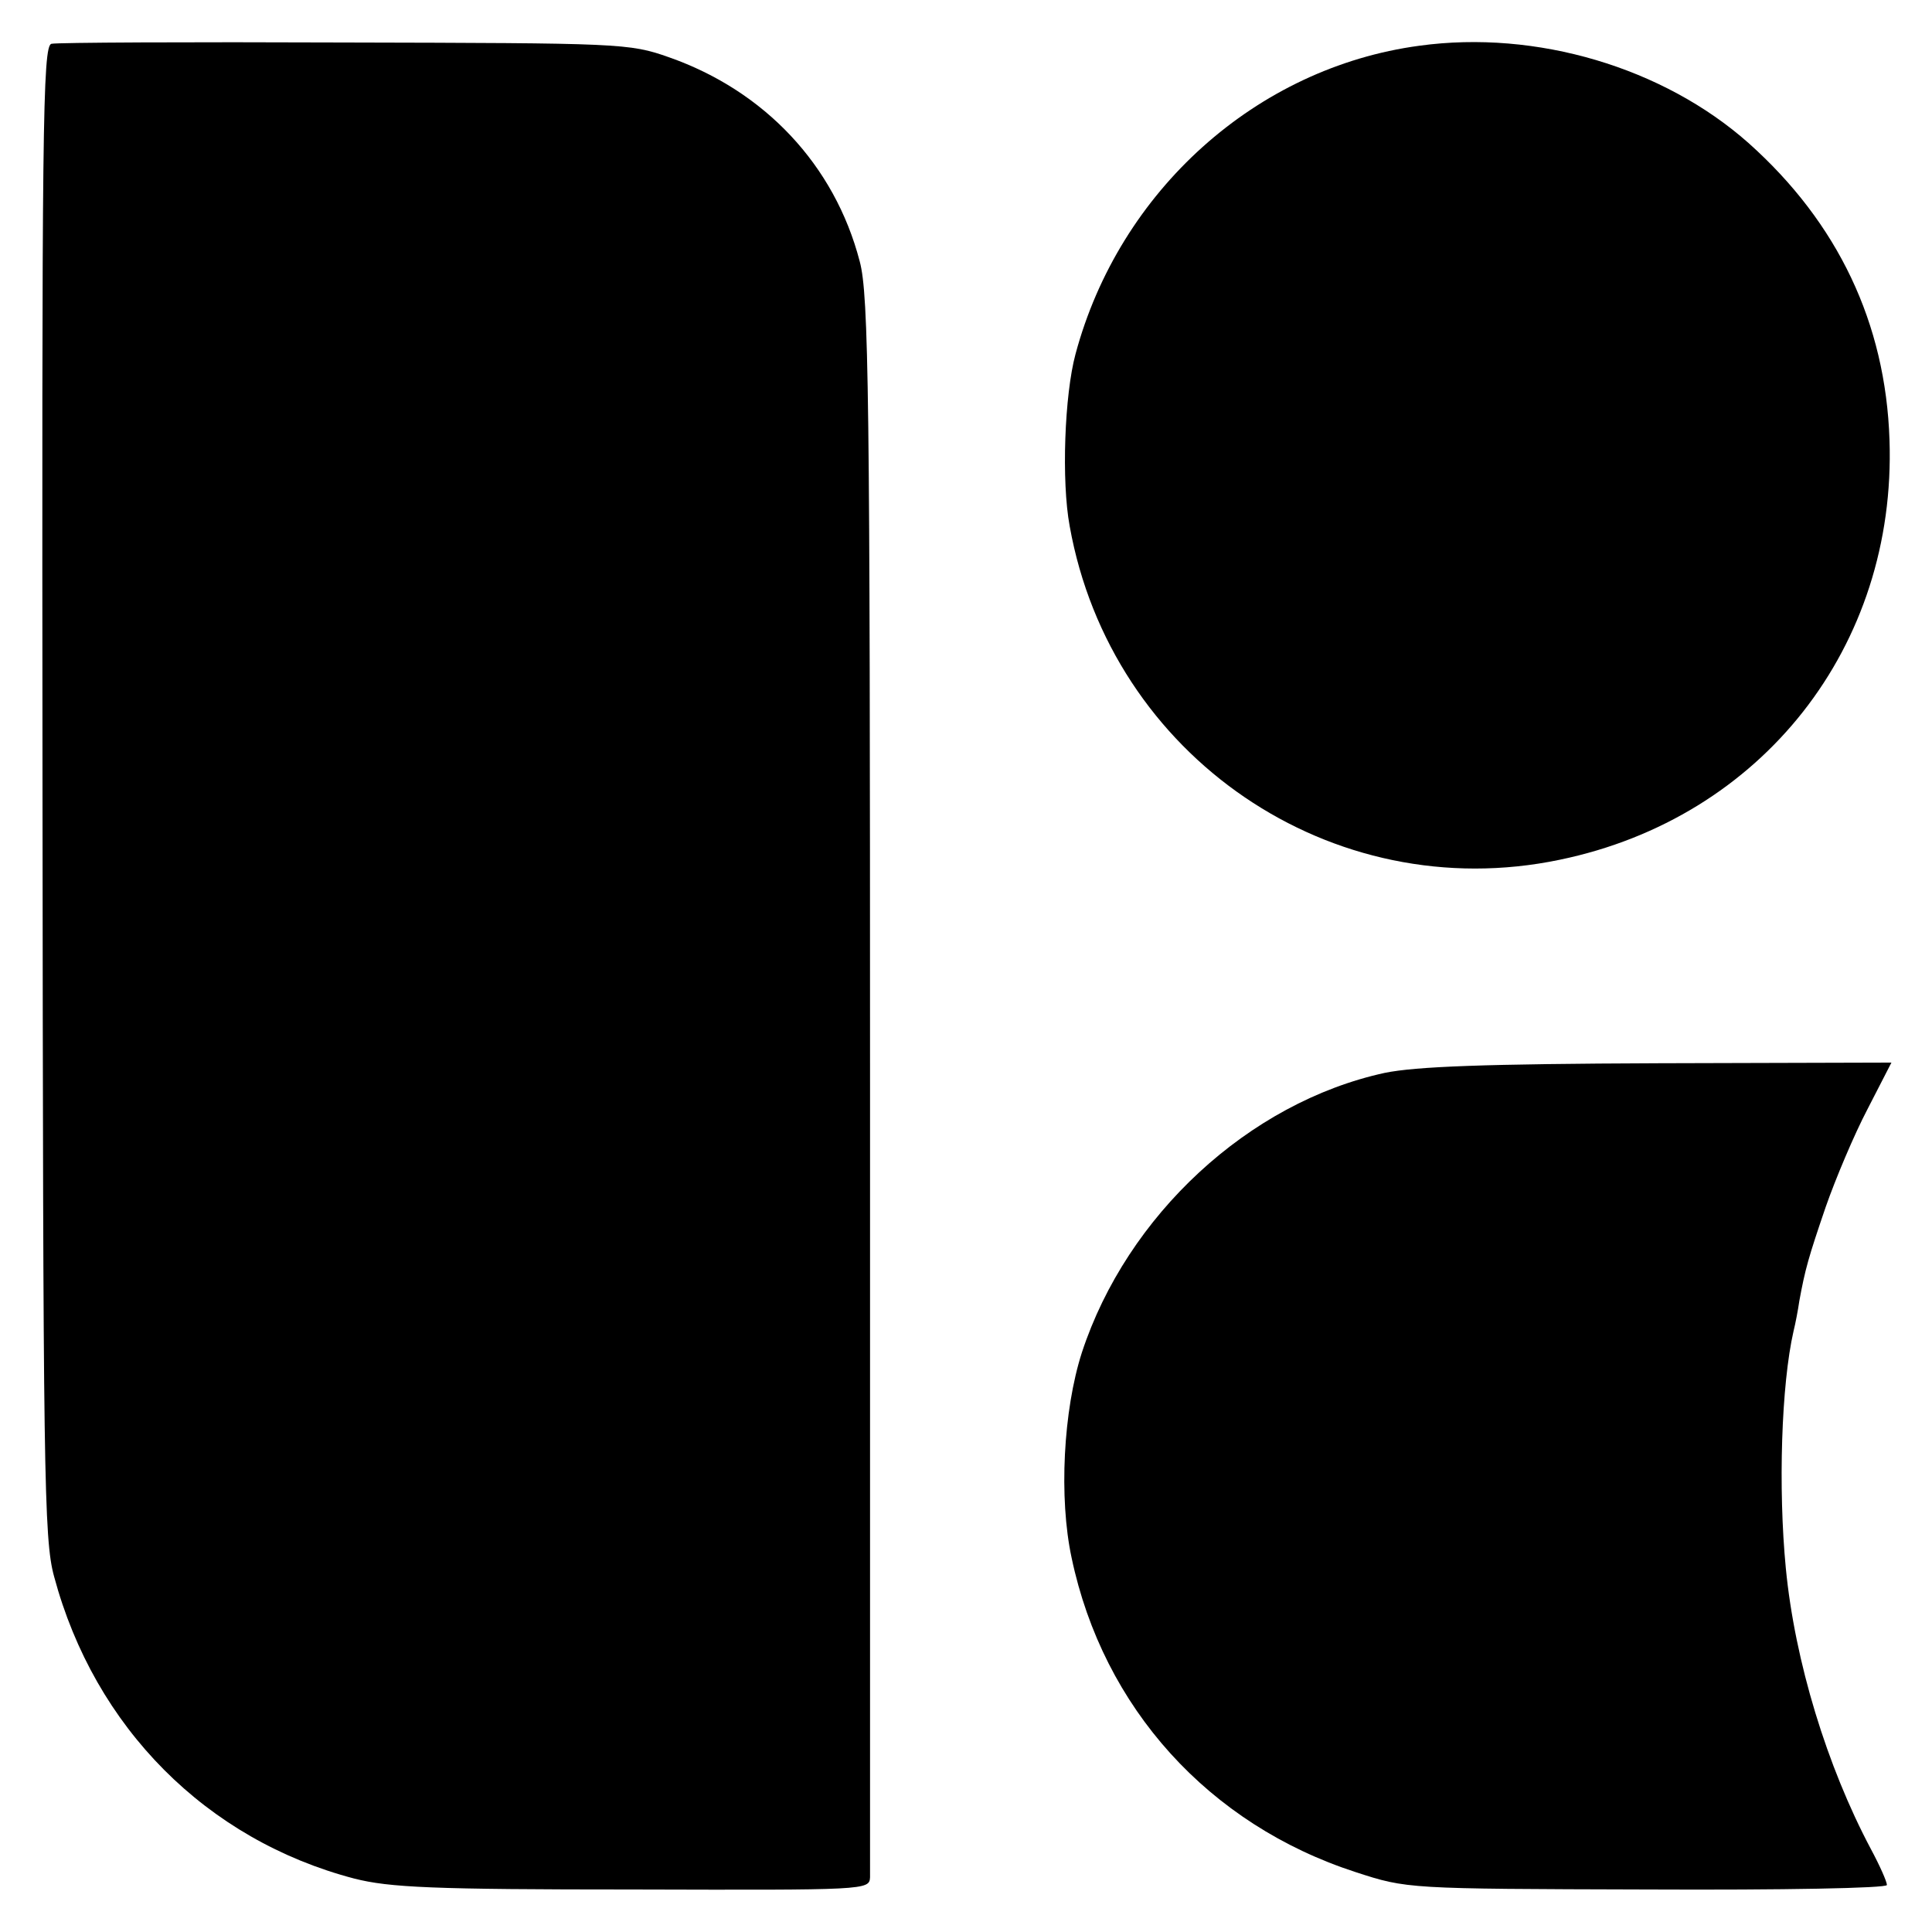
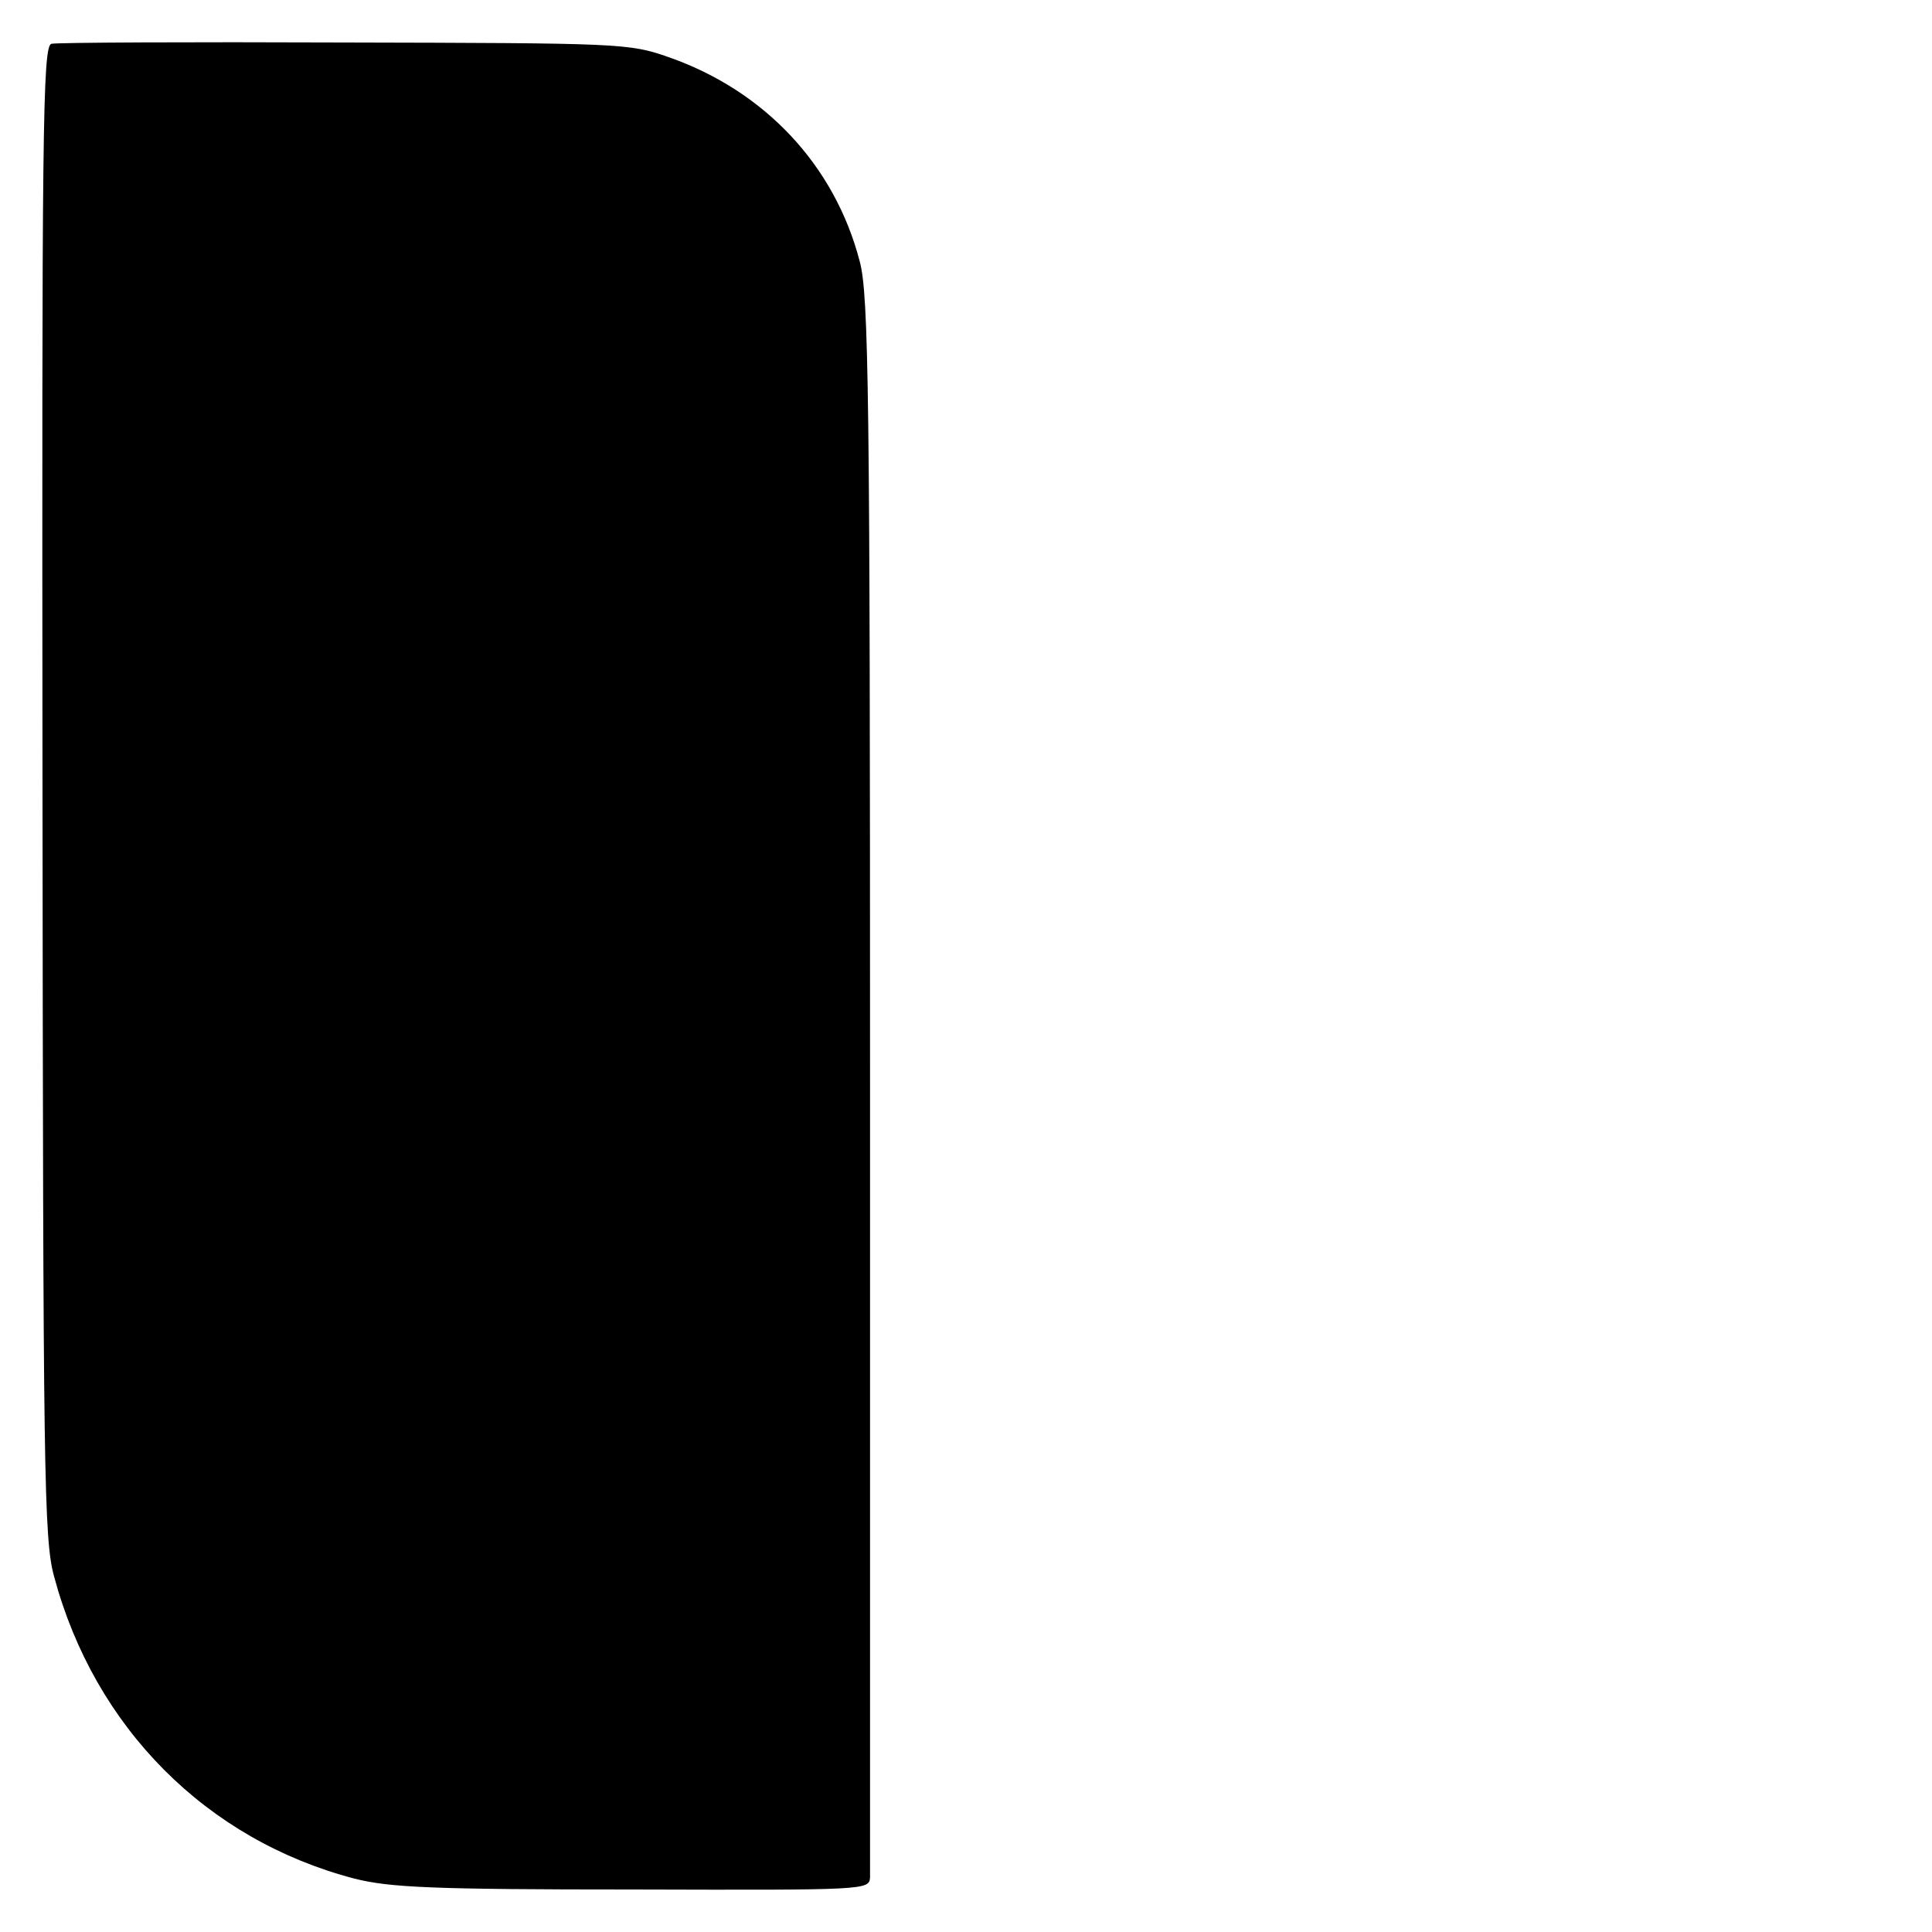
<svg xmlns="http://www.w3.org/2000/svg" version="1.0" width="300pt" height="300pt" viewBox="0 0 300 300" preserveAspectRatio="xMidYMid meet">
  <g transform="translate(0,300) scale(0.1,-0.1)" fill="#000000" stroke="none">
    <path d="M80 2932 c-14 -2 -15 -134 -14 -1160 1 -1059 2 -1162 18 -1220 63 -235 237 -409 466 -469 55 -14 122 -17 433 -17 362 -1 367 -1 368 19 0 11 0 567 0 1235 0 1067 -2 1222 -16 1274 -39 150 -148 265 -296 317 -62 22 -76 22 -504 23 -242 1 -447 0 -455 -2z" />
-     <path d="M2204 2929 c-253 -34 -466 -225 -534 -479 -17 -63 -22 -197 -9 -267 64 -358 407 -592 761 -518 314 65 523 331 512 652 -6 181 -80 337 -219 461 -132 117 -329 176 -511 151z" />
-     <path d="M2150 1334 c-211 -46 -400 -221 -470 -434 -29 -90 -36 -226 -16 -319 49 -233 213 -414 441 -488 80 -26 80 -26 453 -27 210 -1 372 2 372 7 0 5 -11 30 -25 56 -68 128 -118 291 -132 436 -12 124 -7 285 12 368 3 12 7 33 9 47 9 49 14 67 41 146 15 43 44 112 65 152 l37 72 -361 -1 c-271 -1 -377 -5 -426 -15z" />
  </g>
</svg>